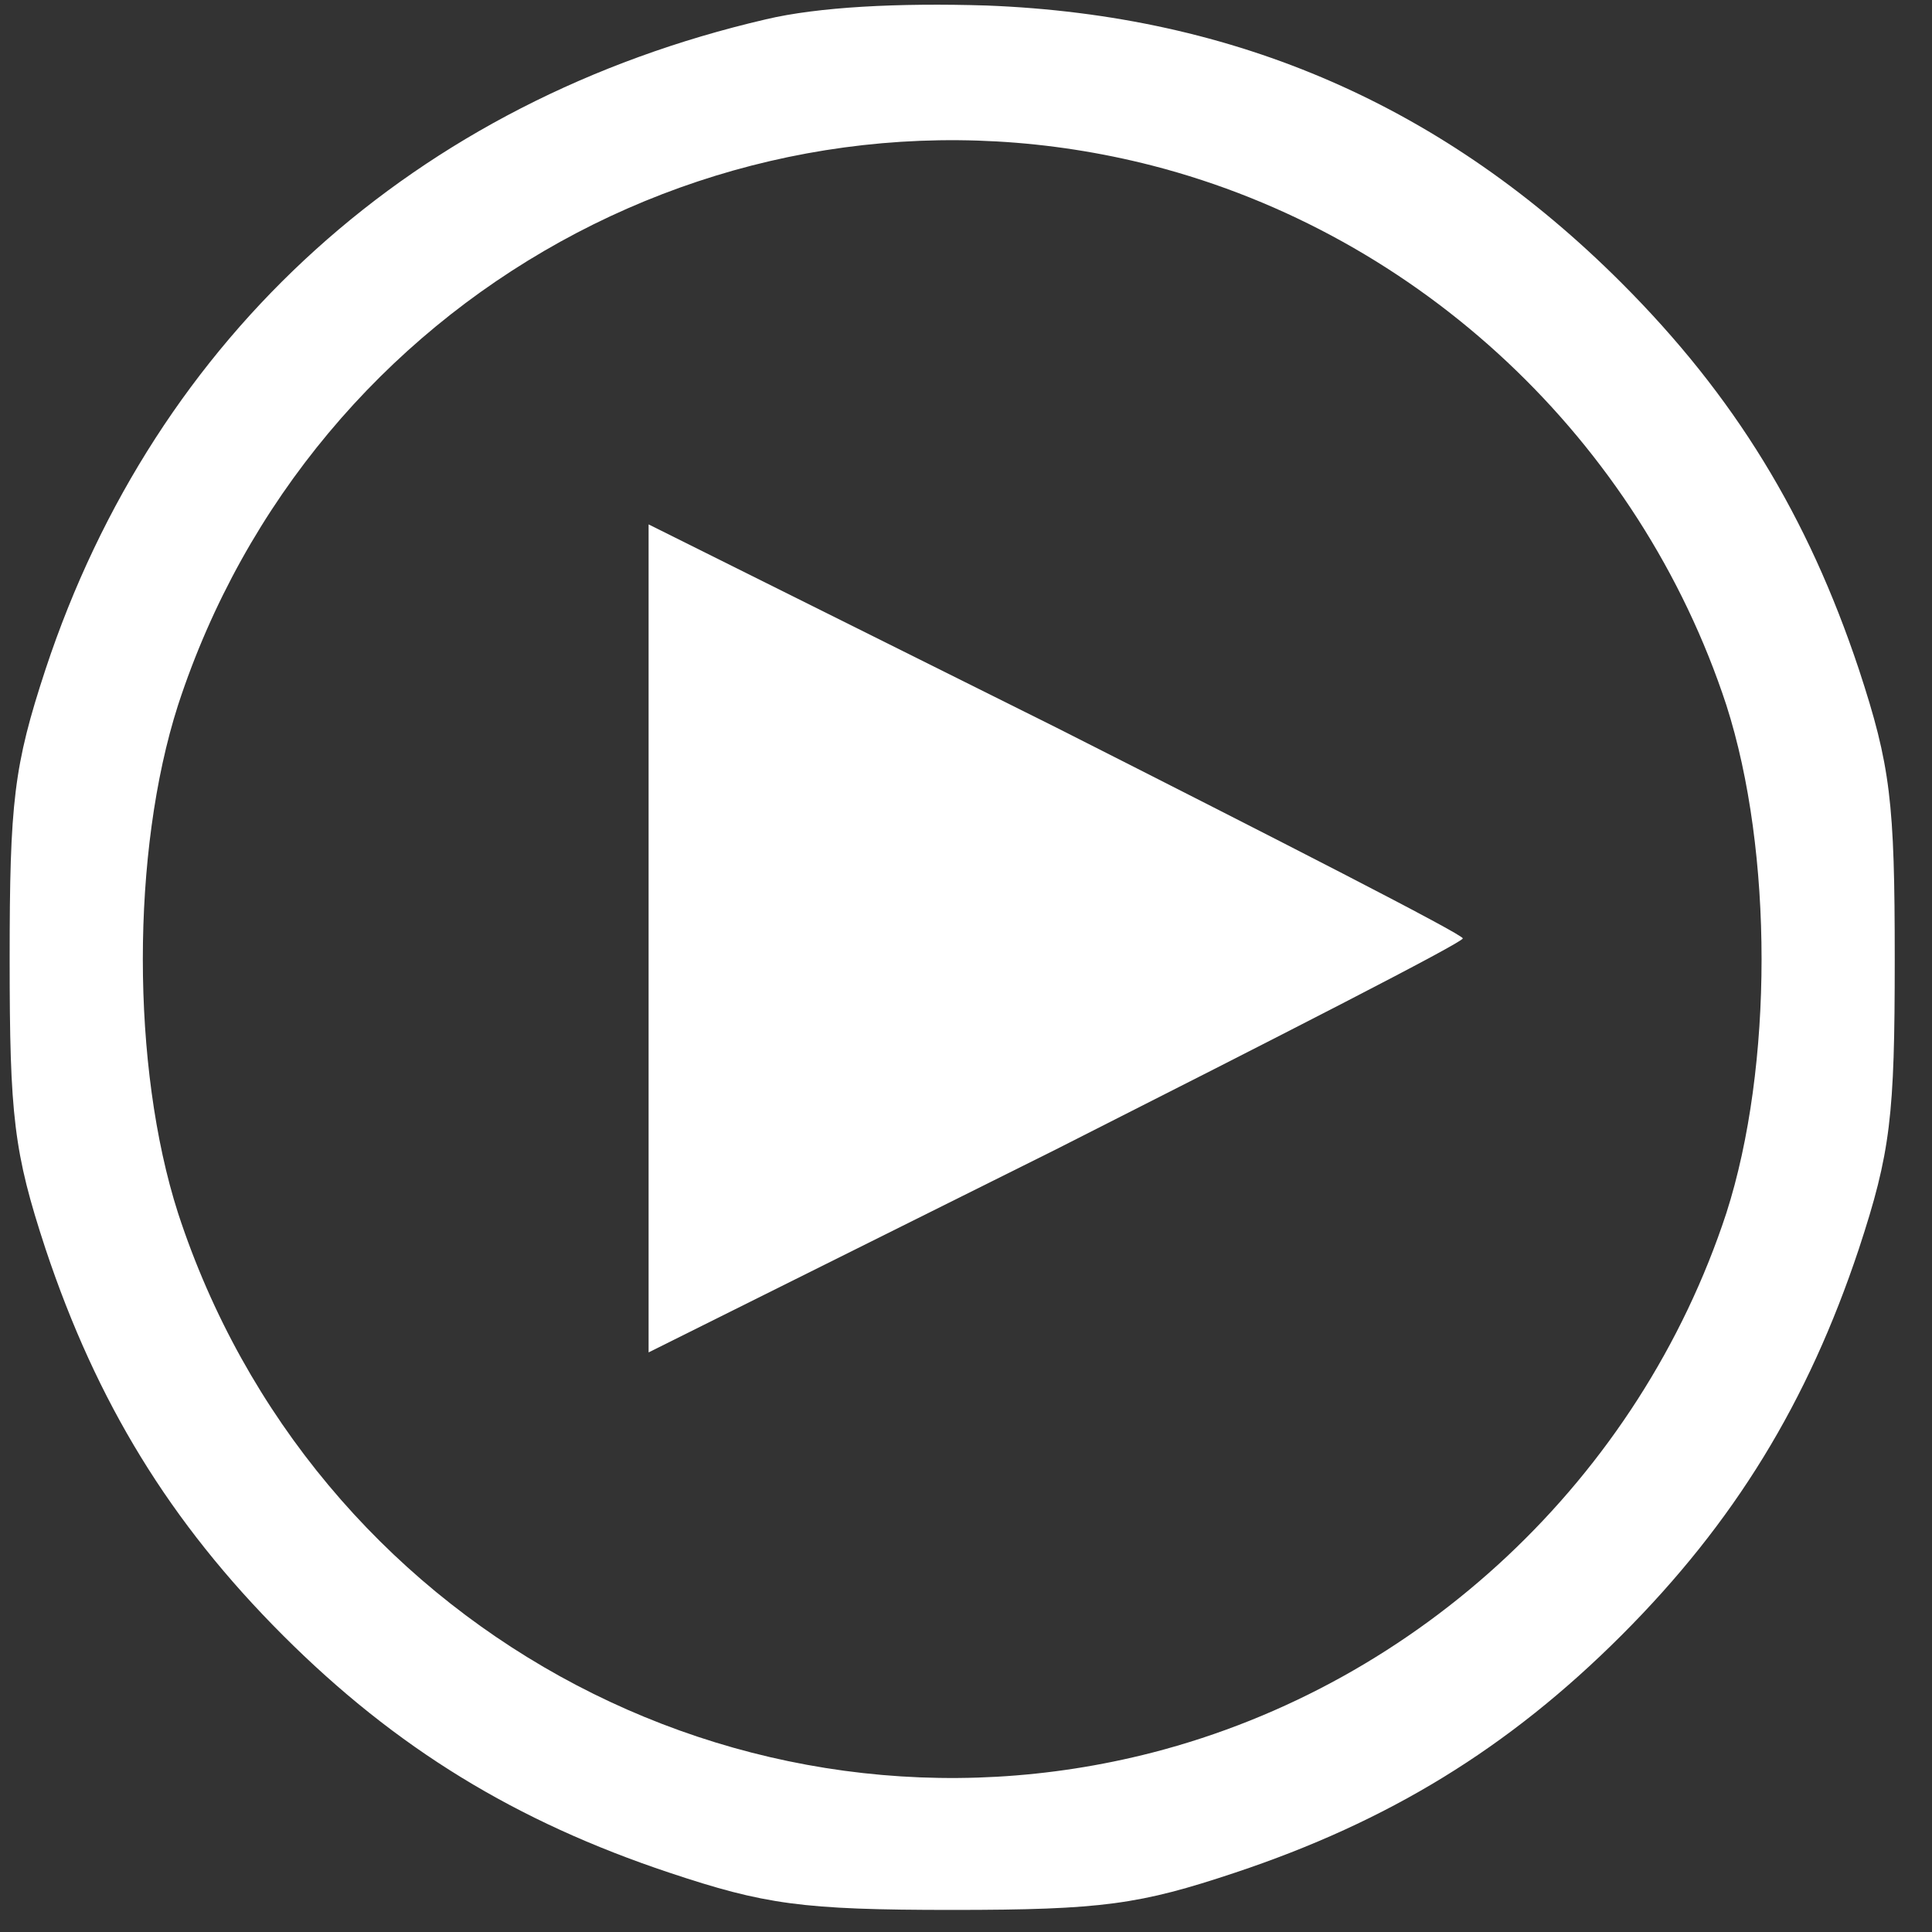
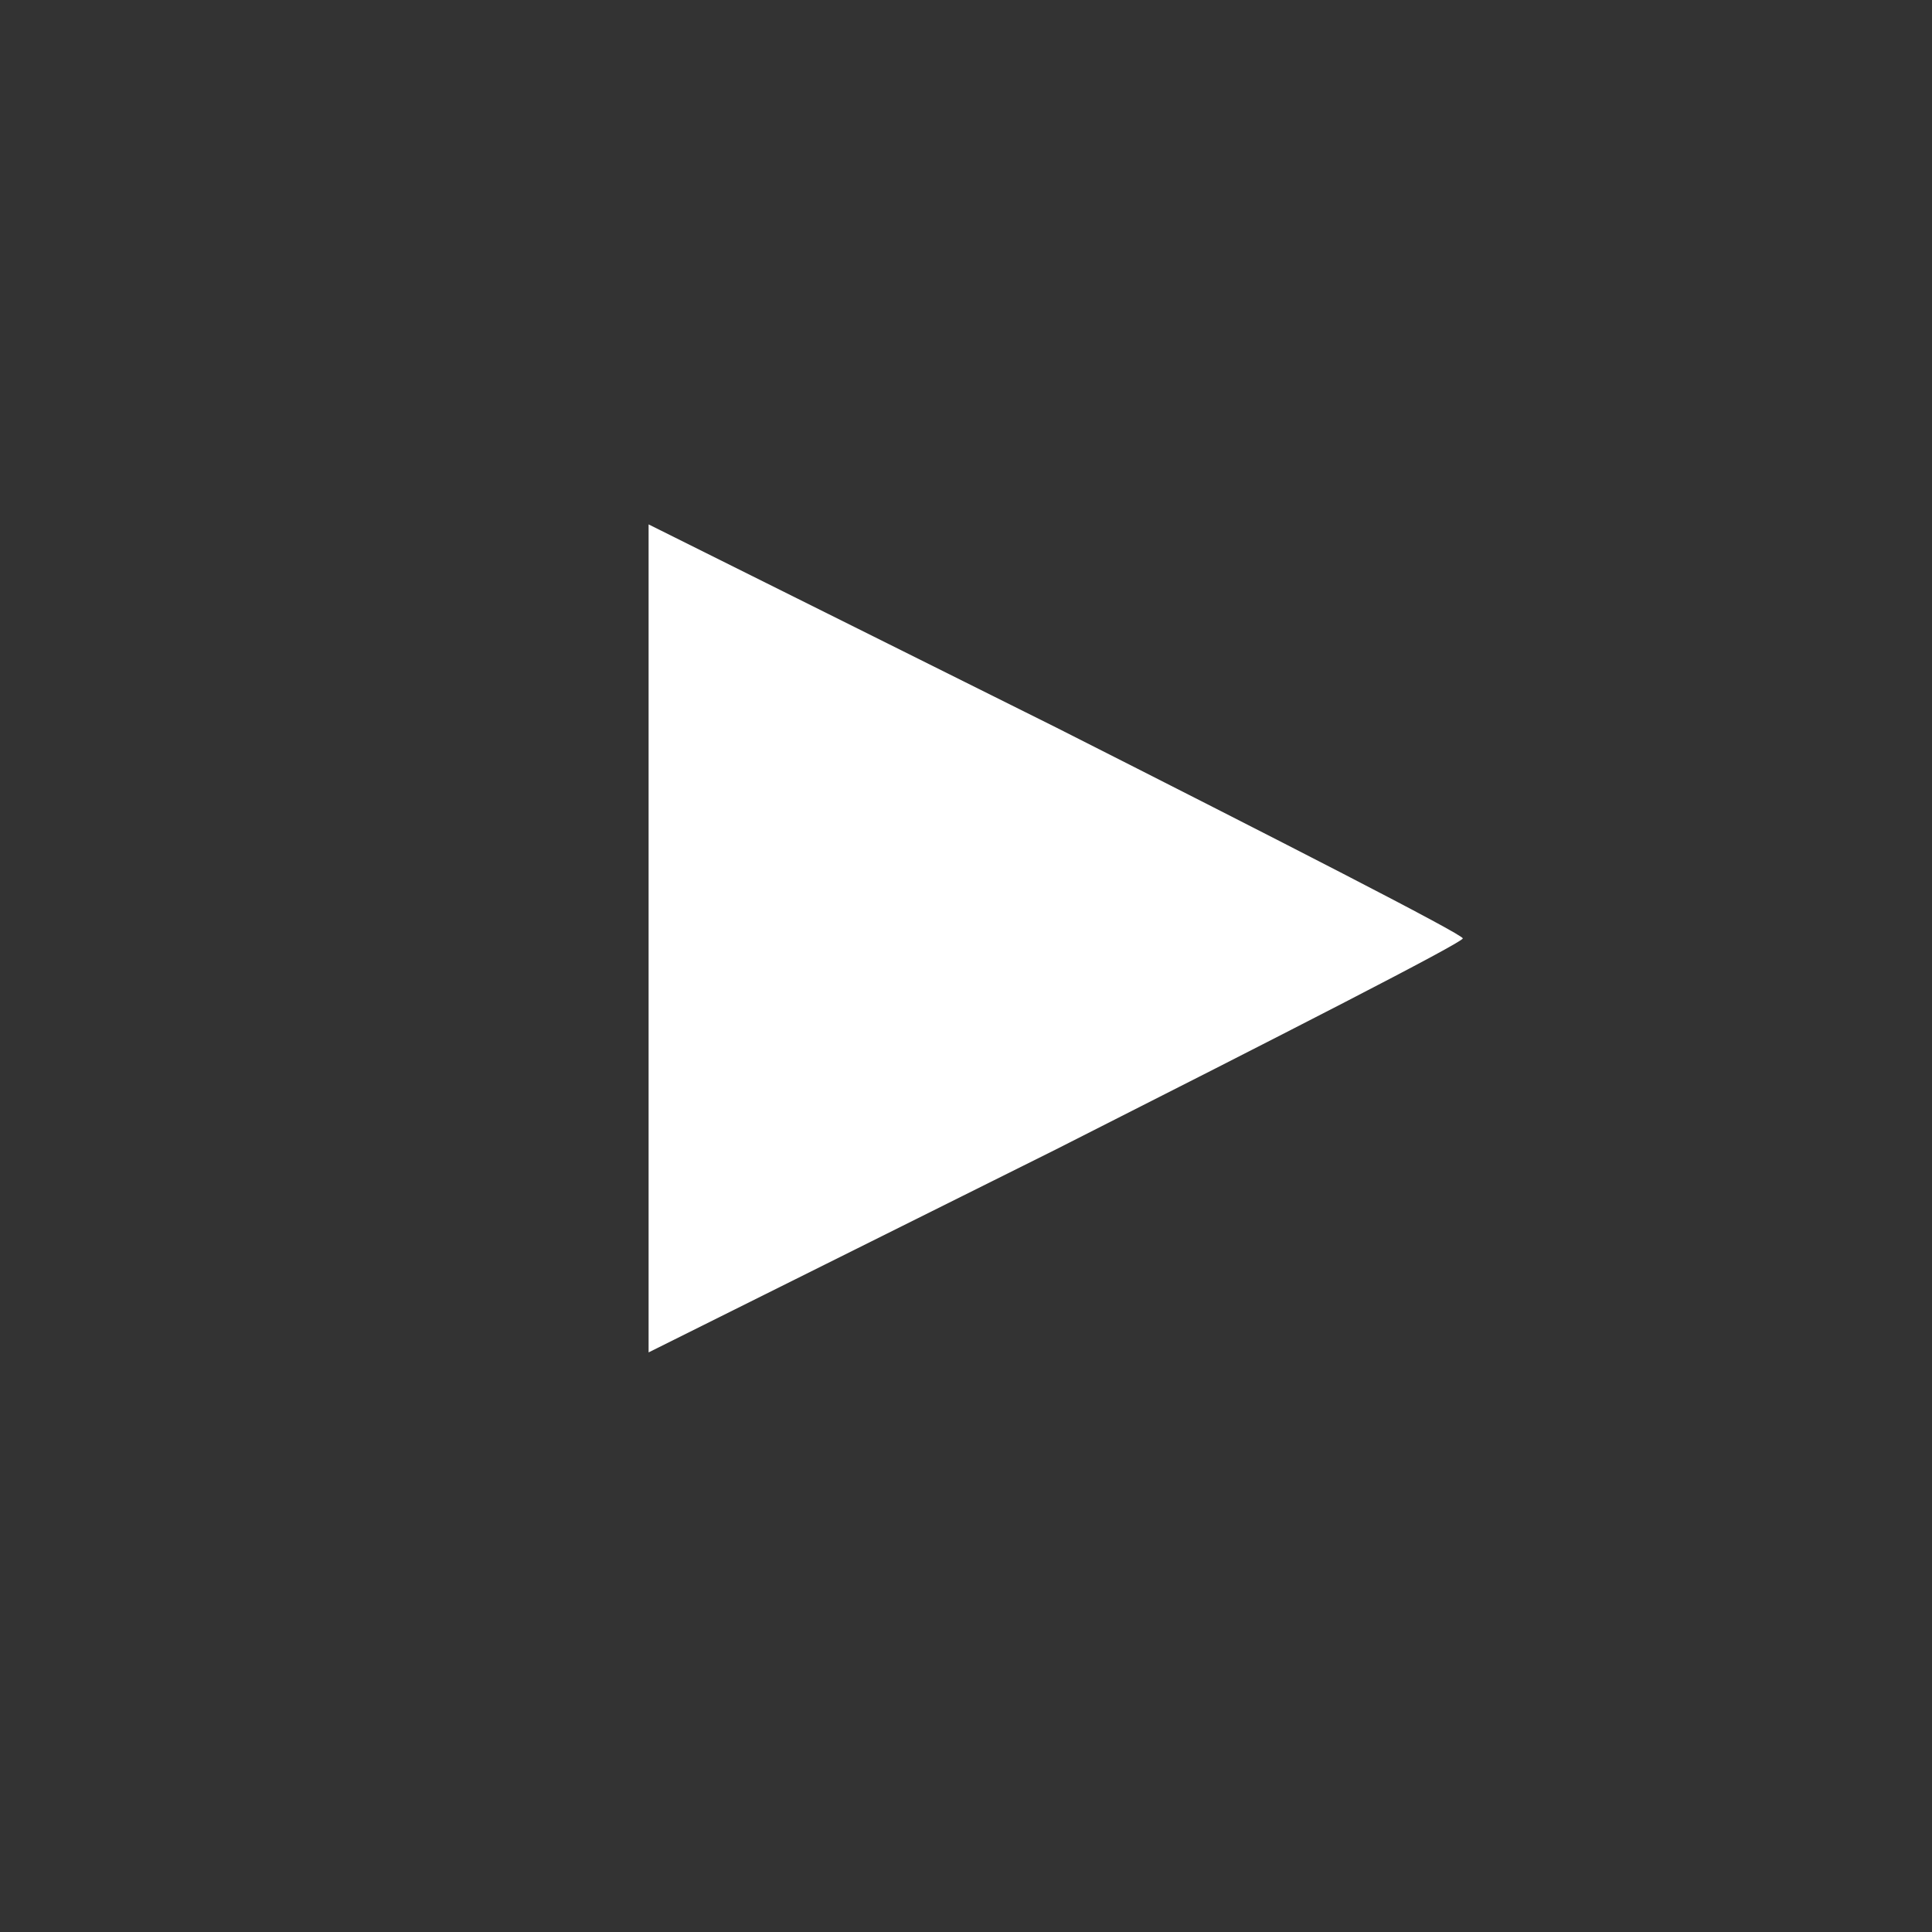
<svg xmlns="http://www.w3.org/2000/svg" version="1.0" width="140pt" height="140pt" viewBox="0 0 140 140" preserveAspectRatio="xMidYMid meet">
  <rect x="0" y="0" width="140" height="140" fill="#333333" stroke="none" />
  <g transform="translate(0,140) scale(0.1,-0.1)" fill="#ffffff" stroke="none">
-     <path d="M555 1386 c-254 -59 -442 -229 -522 -471 -23 -70 -26 -96 -26 -210 0 -114 3 -140 26 -210 37 -111 90 -198 172 -280 82 -82 169 -135 280 -172 69 -23 96 -27 205 -27 109 0 136 4 205 27 111 37 198 90 280 172 82 82 135 169 172 280 23 70 26 96 26 210 0 114 -3 140 -26 210 -37 111 -90 198 -172 280 -128 128 -279 194 -460 201 -64 2 -122 -1 -160 -10z m280 -106 c194 -50 353 -199 416 -391 34 -106 34 -262 0 -368 -63 -192 -222 -341 -416 -391 -300 -77 -609 94 -706 391 -34 106 -34 262 0 368 97 297 406 468 706 391z" />
    <path d="M470 720 l0 -300 295 147 c162 82 295 150 295 153 0 3 -133 71 -295 153 l-295 147 0 -300z" />
  </g>
</svg>